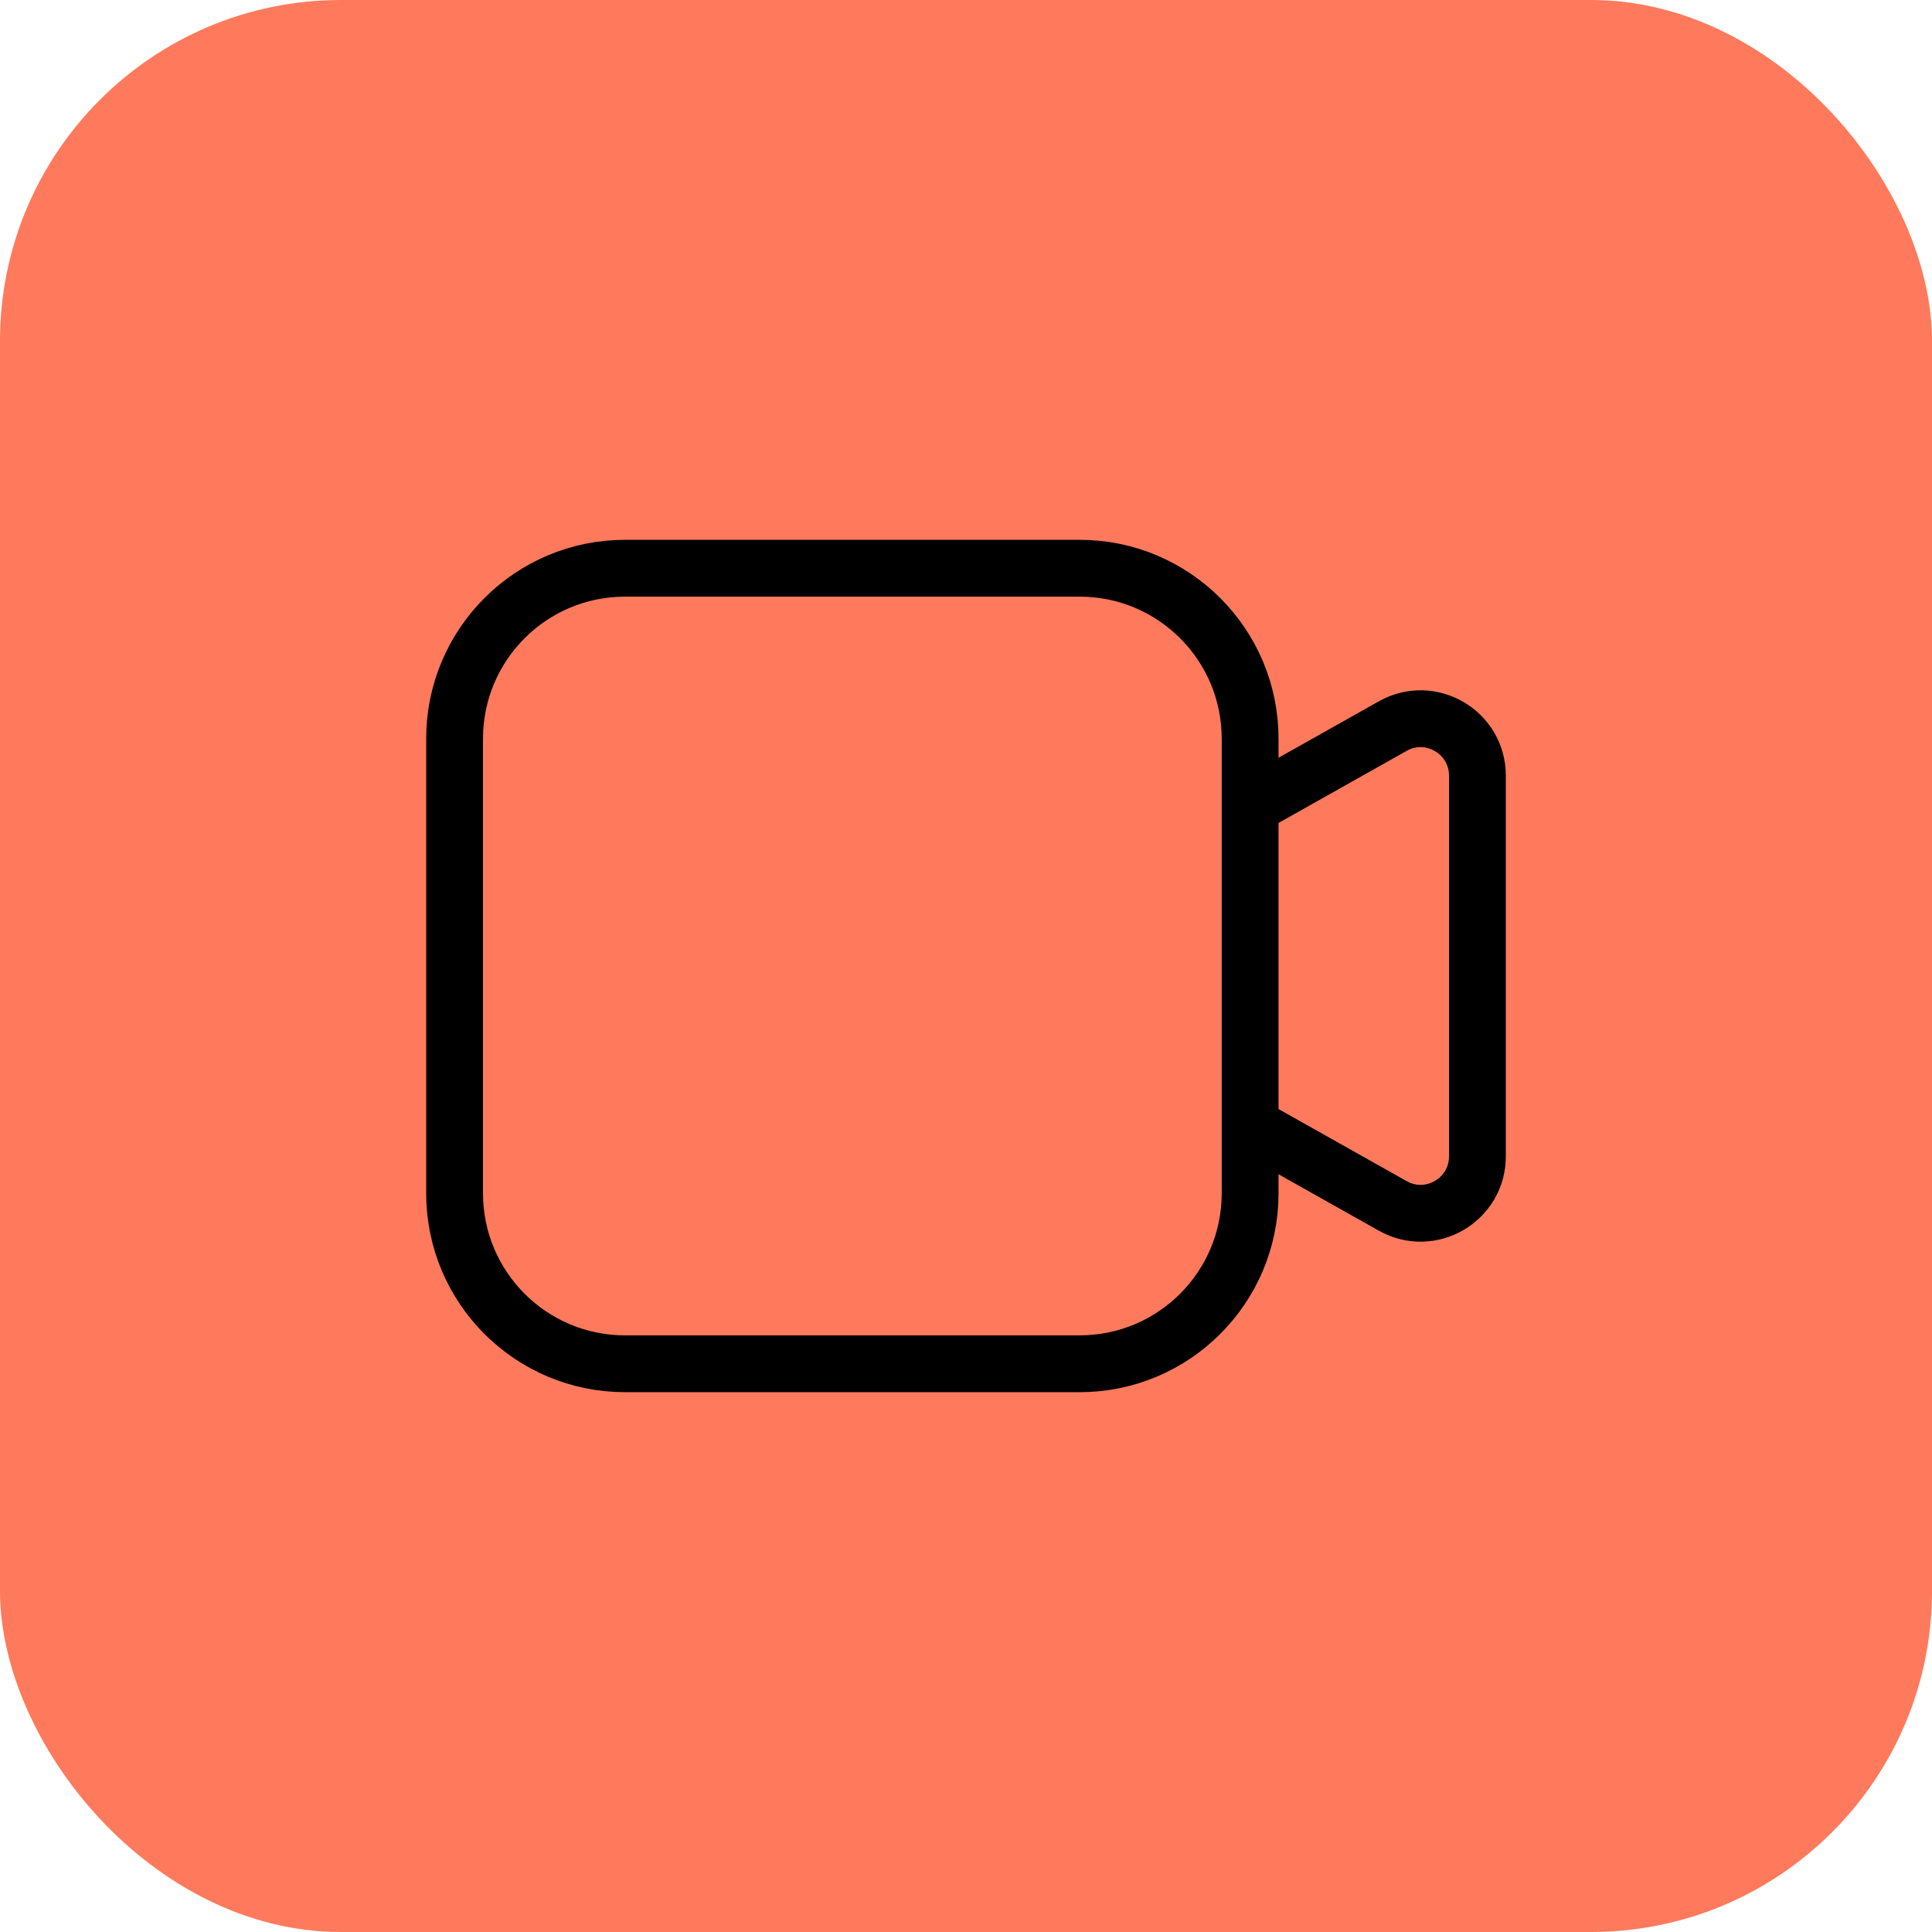
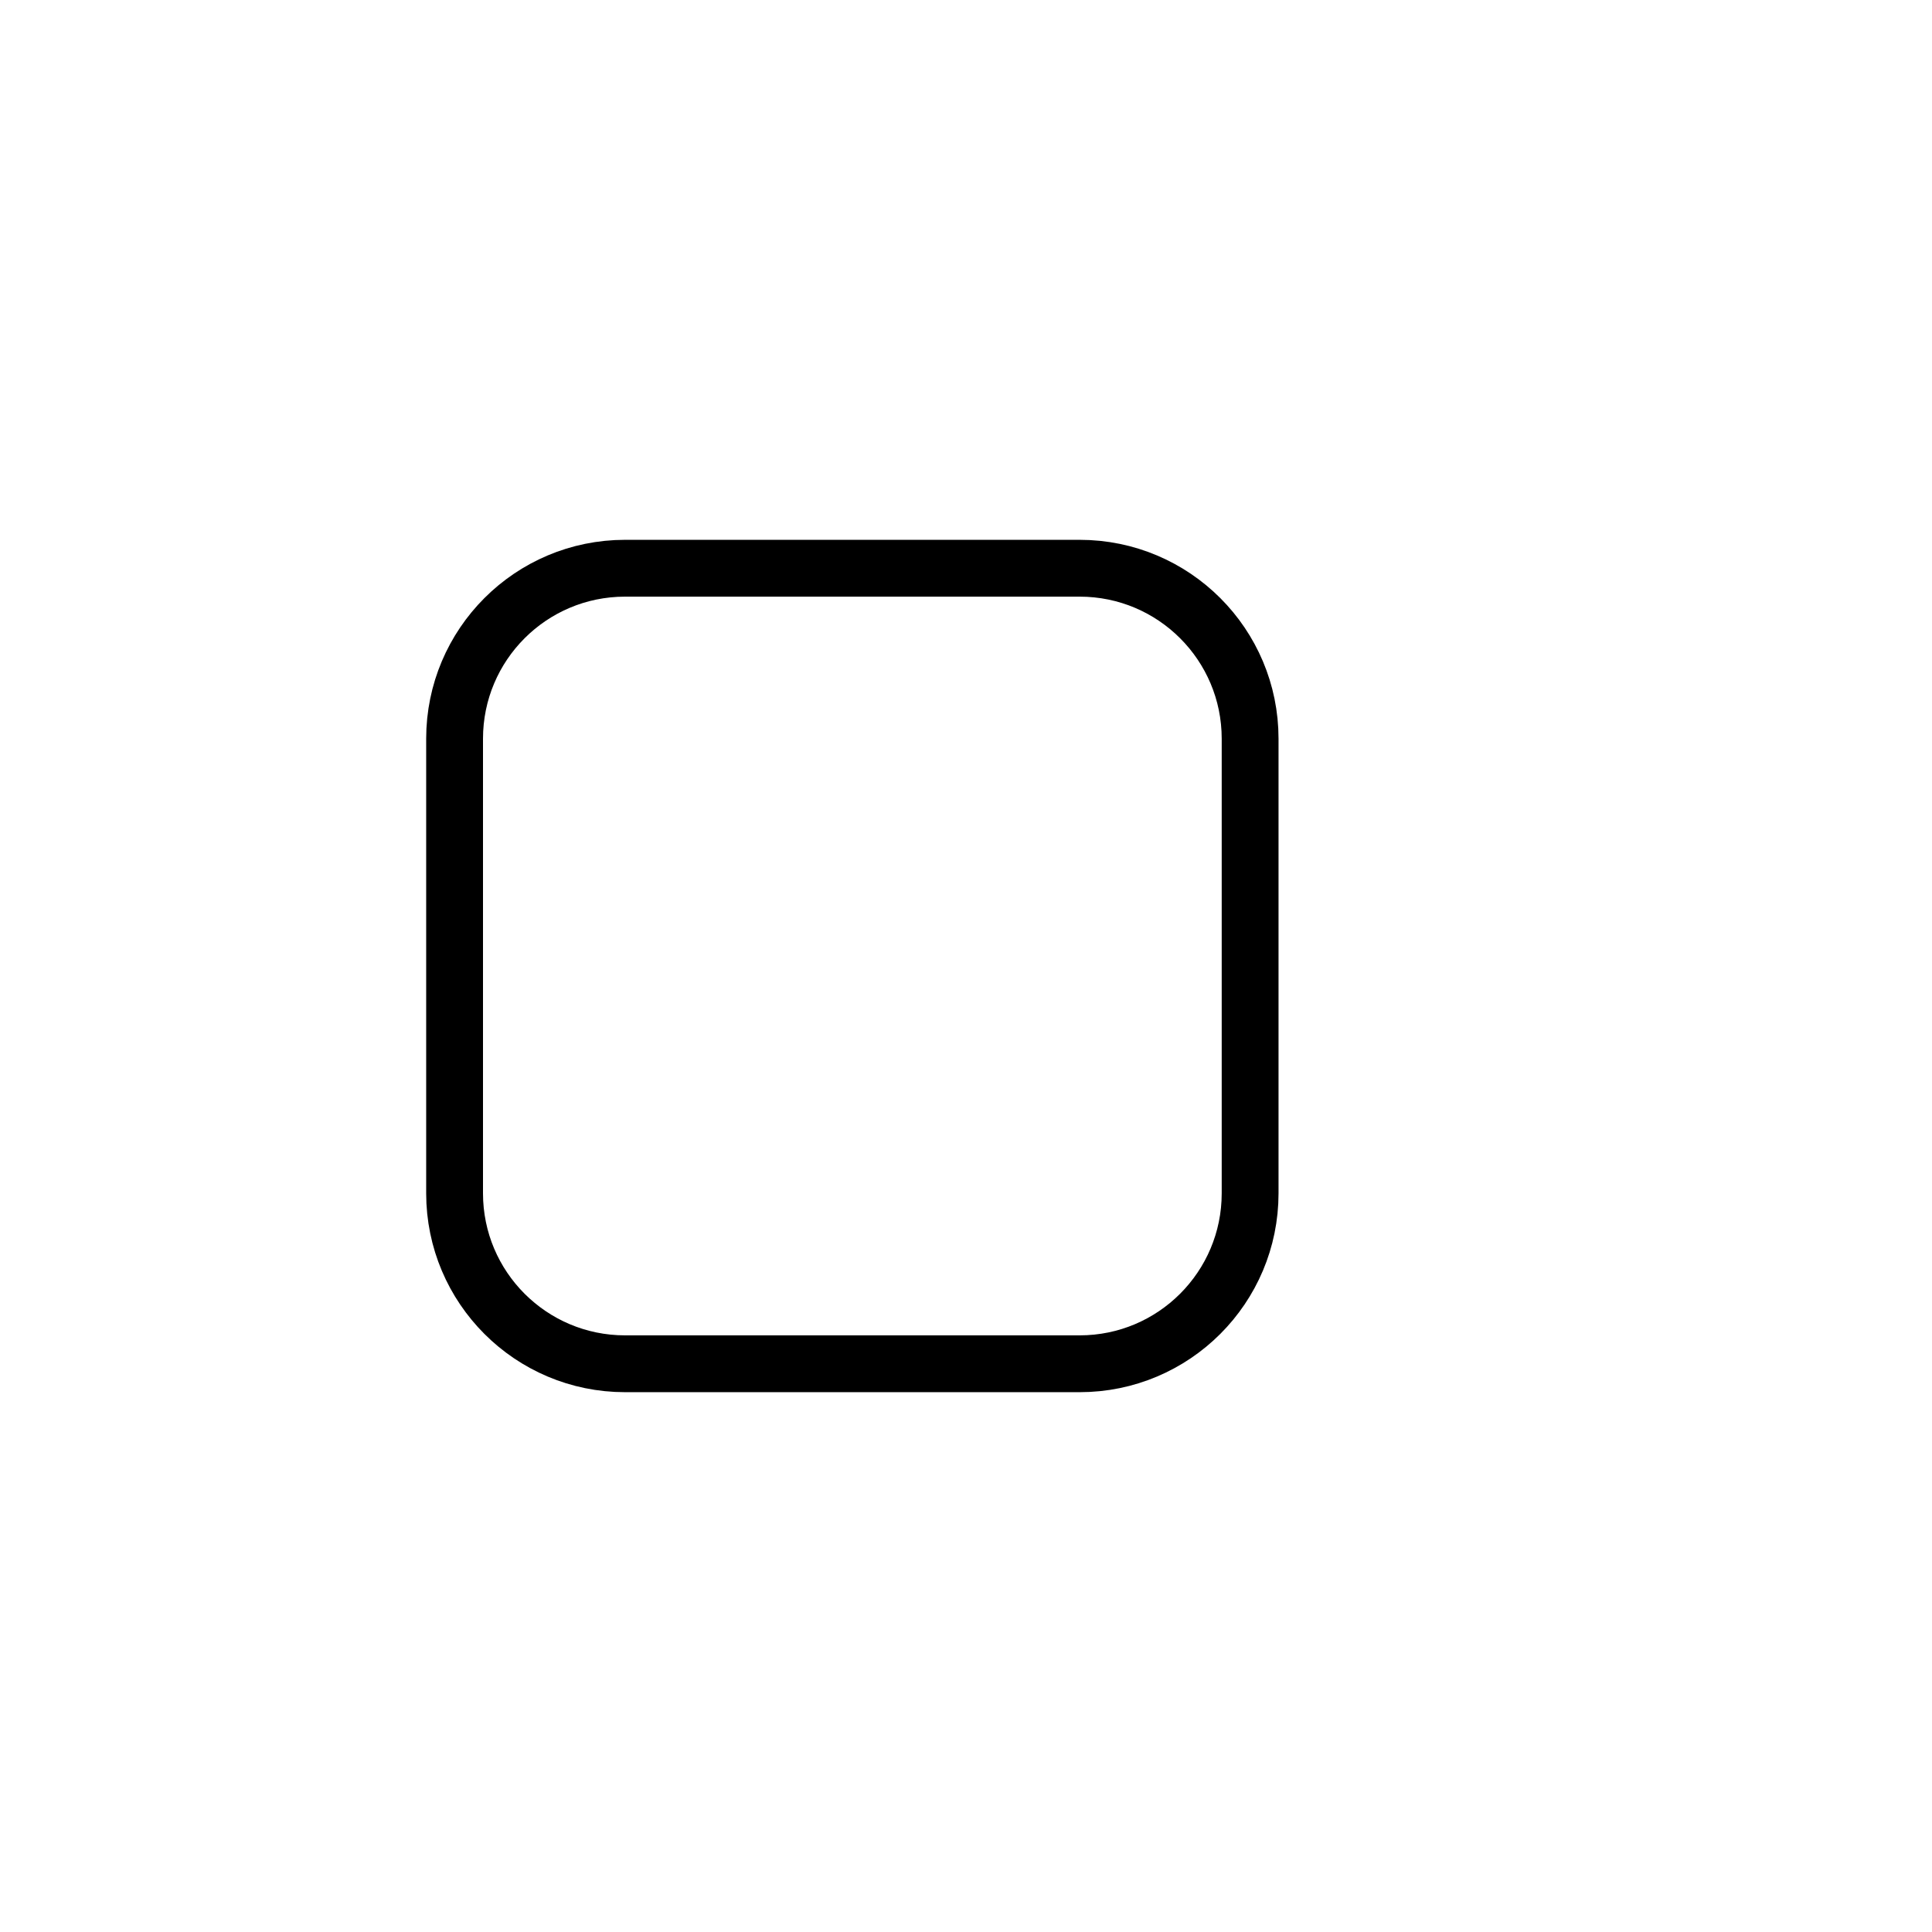
<svg xmlns="http://www.w3.org/2000/svg" width="34" height="34" viewBox="0 0 34 34" fill="none">
-   <rect width="34" height="34" rx="6" fill="#FF7A5C" />
-   <path d="M22 19.81L24.51 21.222C25.176 21.597 26 21.115 26 20.35V13.65C26 12.885 25.176 12.403 24.51 12.778L22 14.19" stroke="black" />
  <path d="M19 10H11C9.343 10 8 11.343 8 13V21C8 22.657 9.343 24 11 24H19C20.657 24 22 22.657 22 21V13C22 11.343 20.657 10 19 10Z" stroke="black" />
</svg>